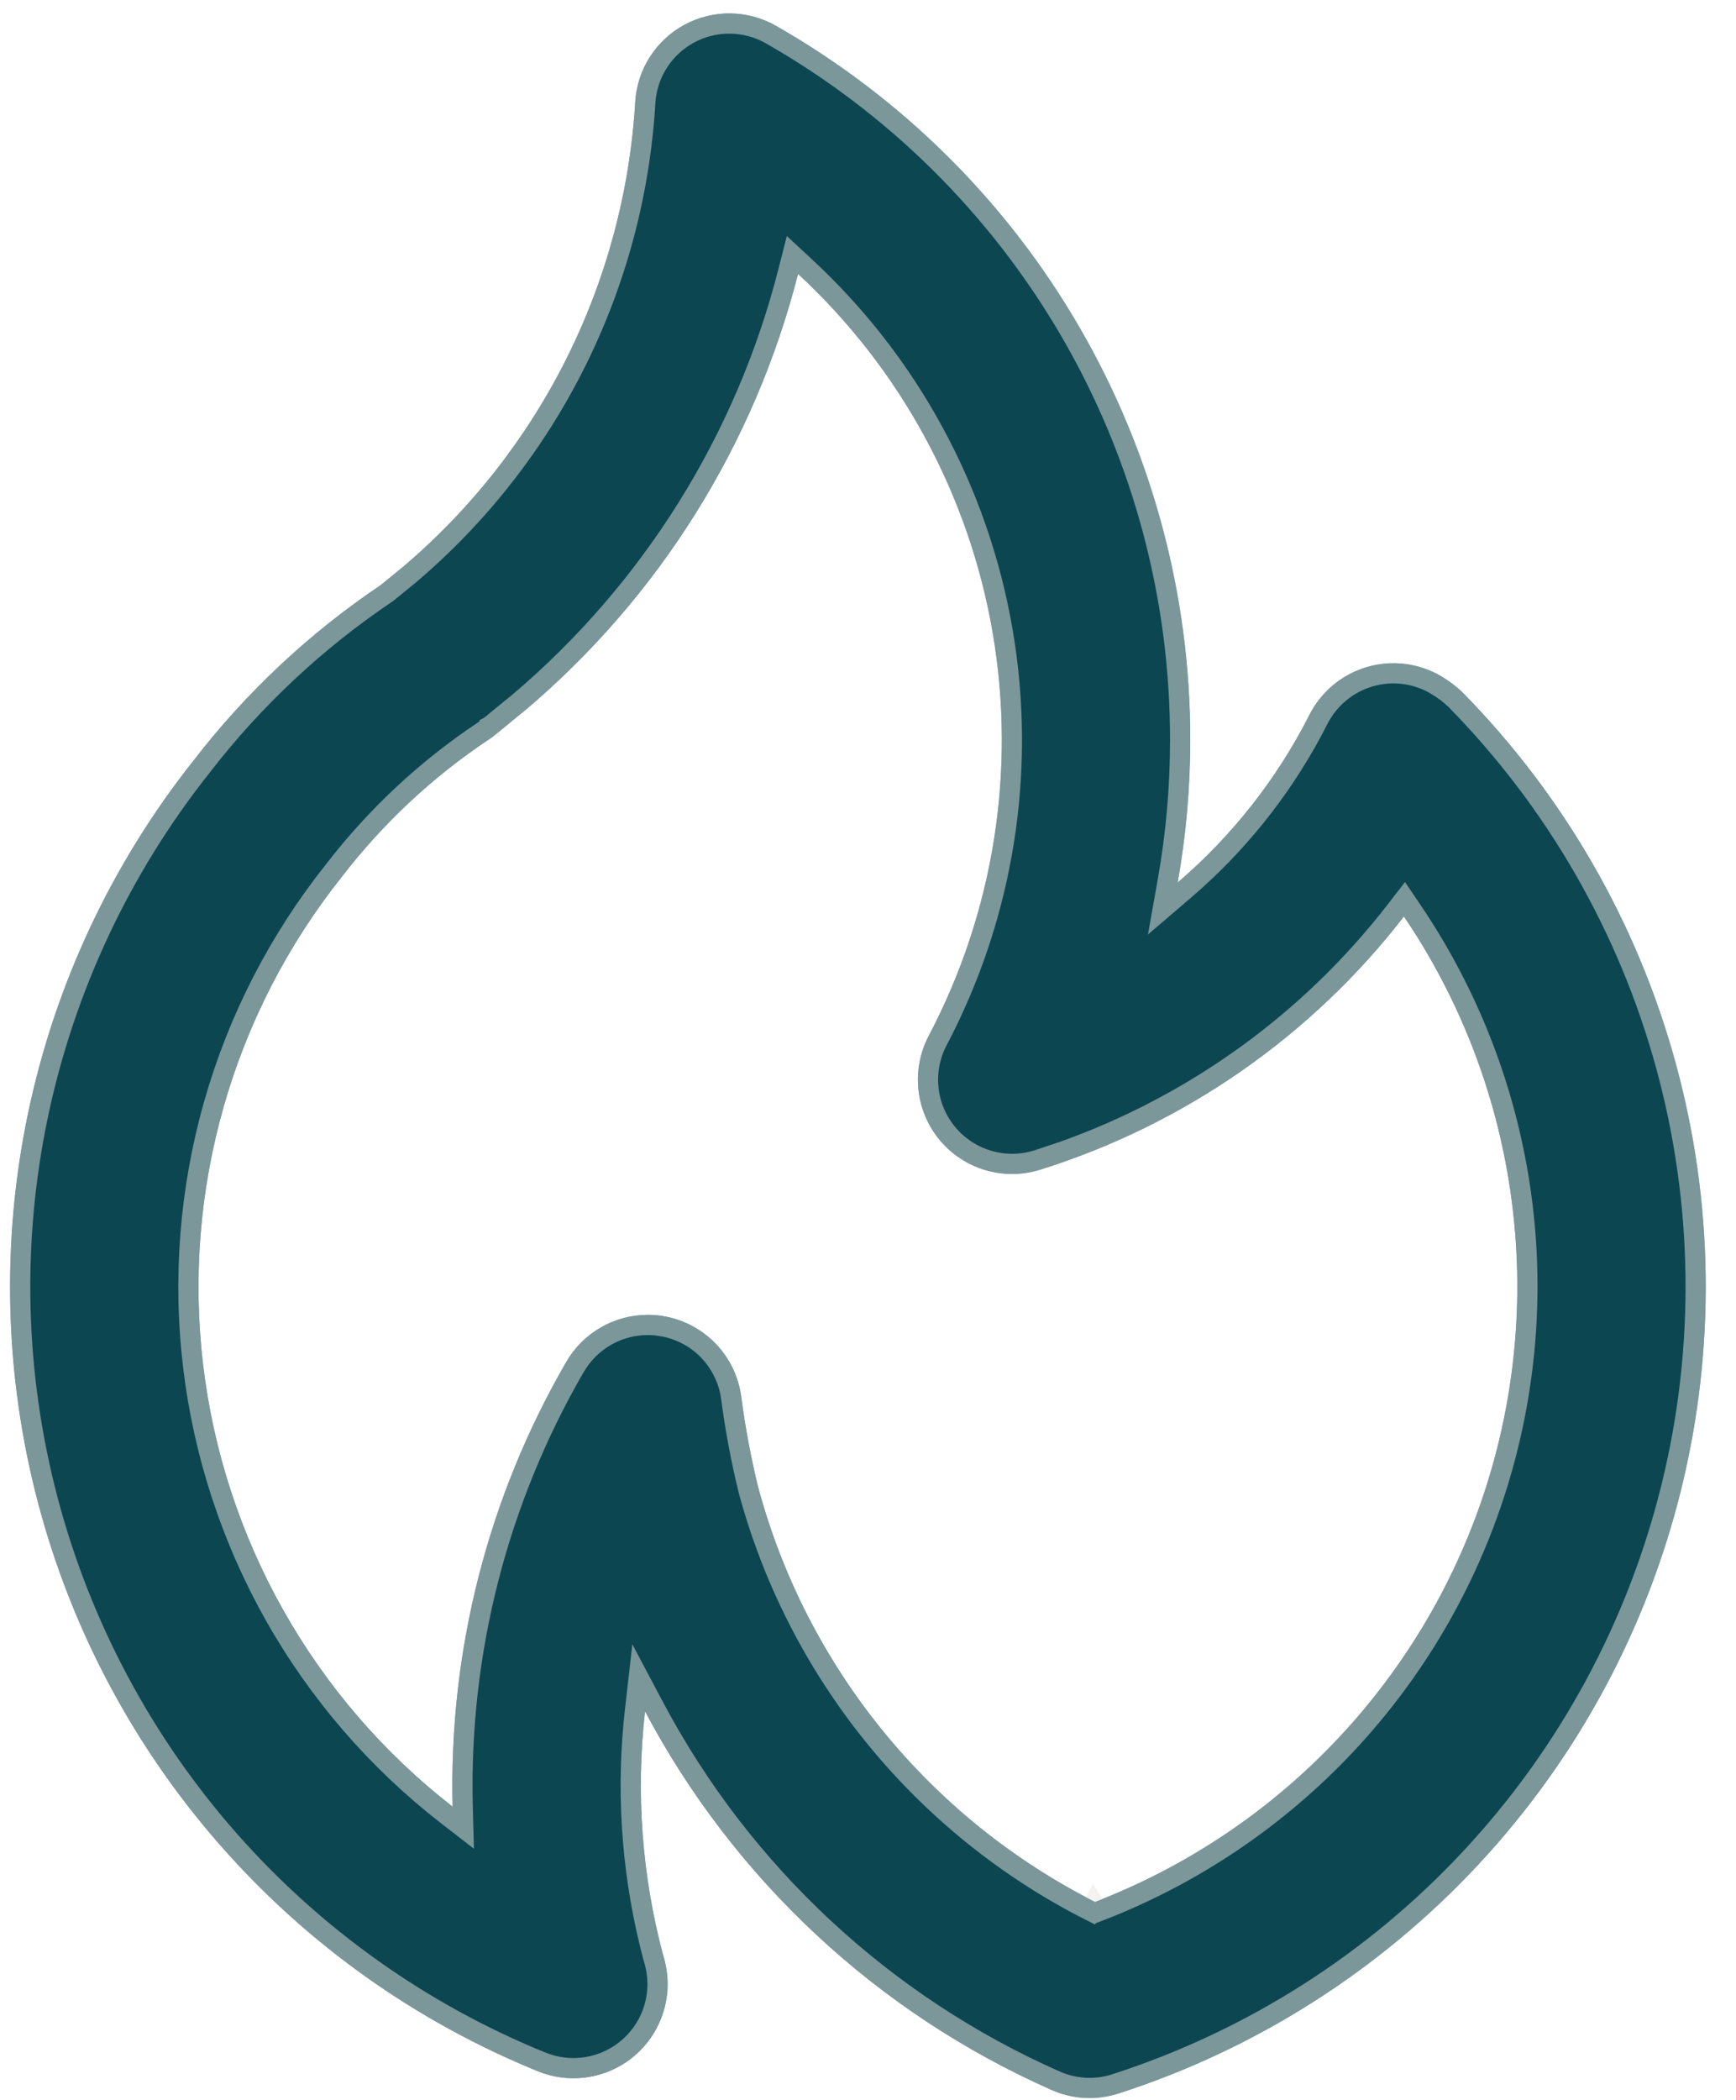
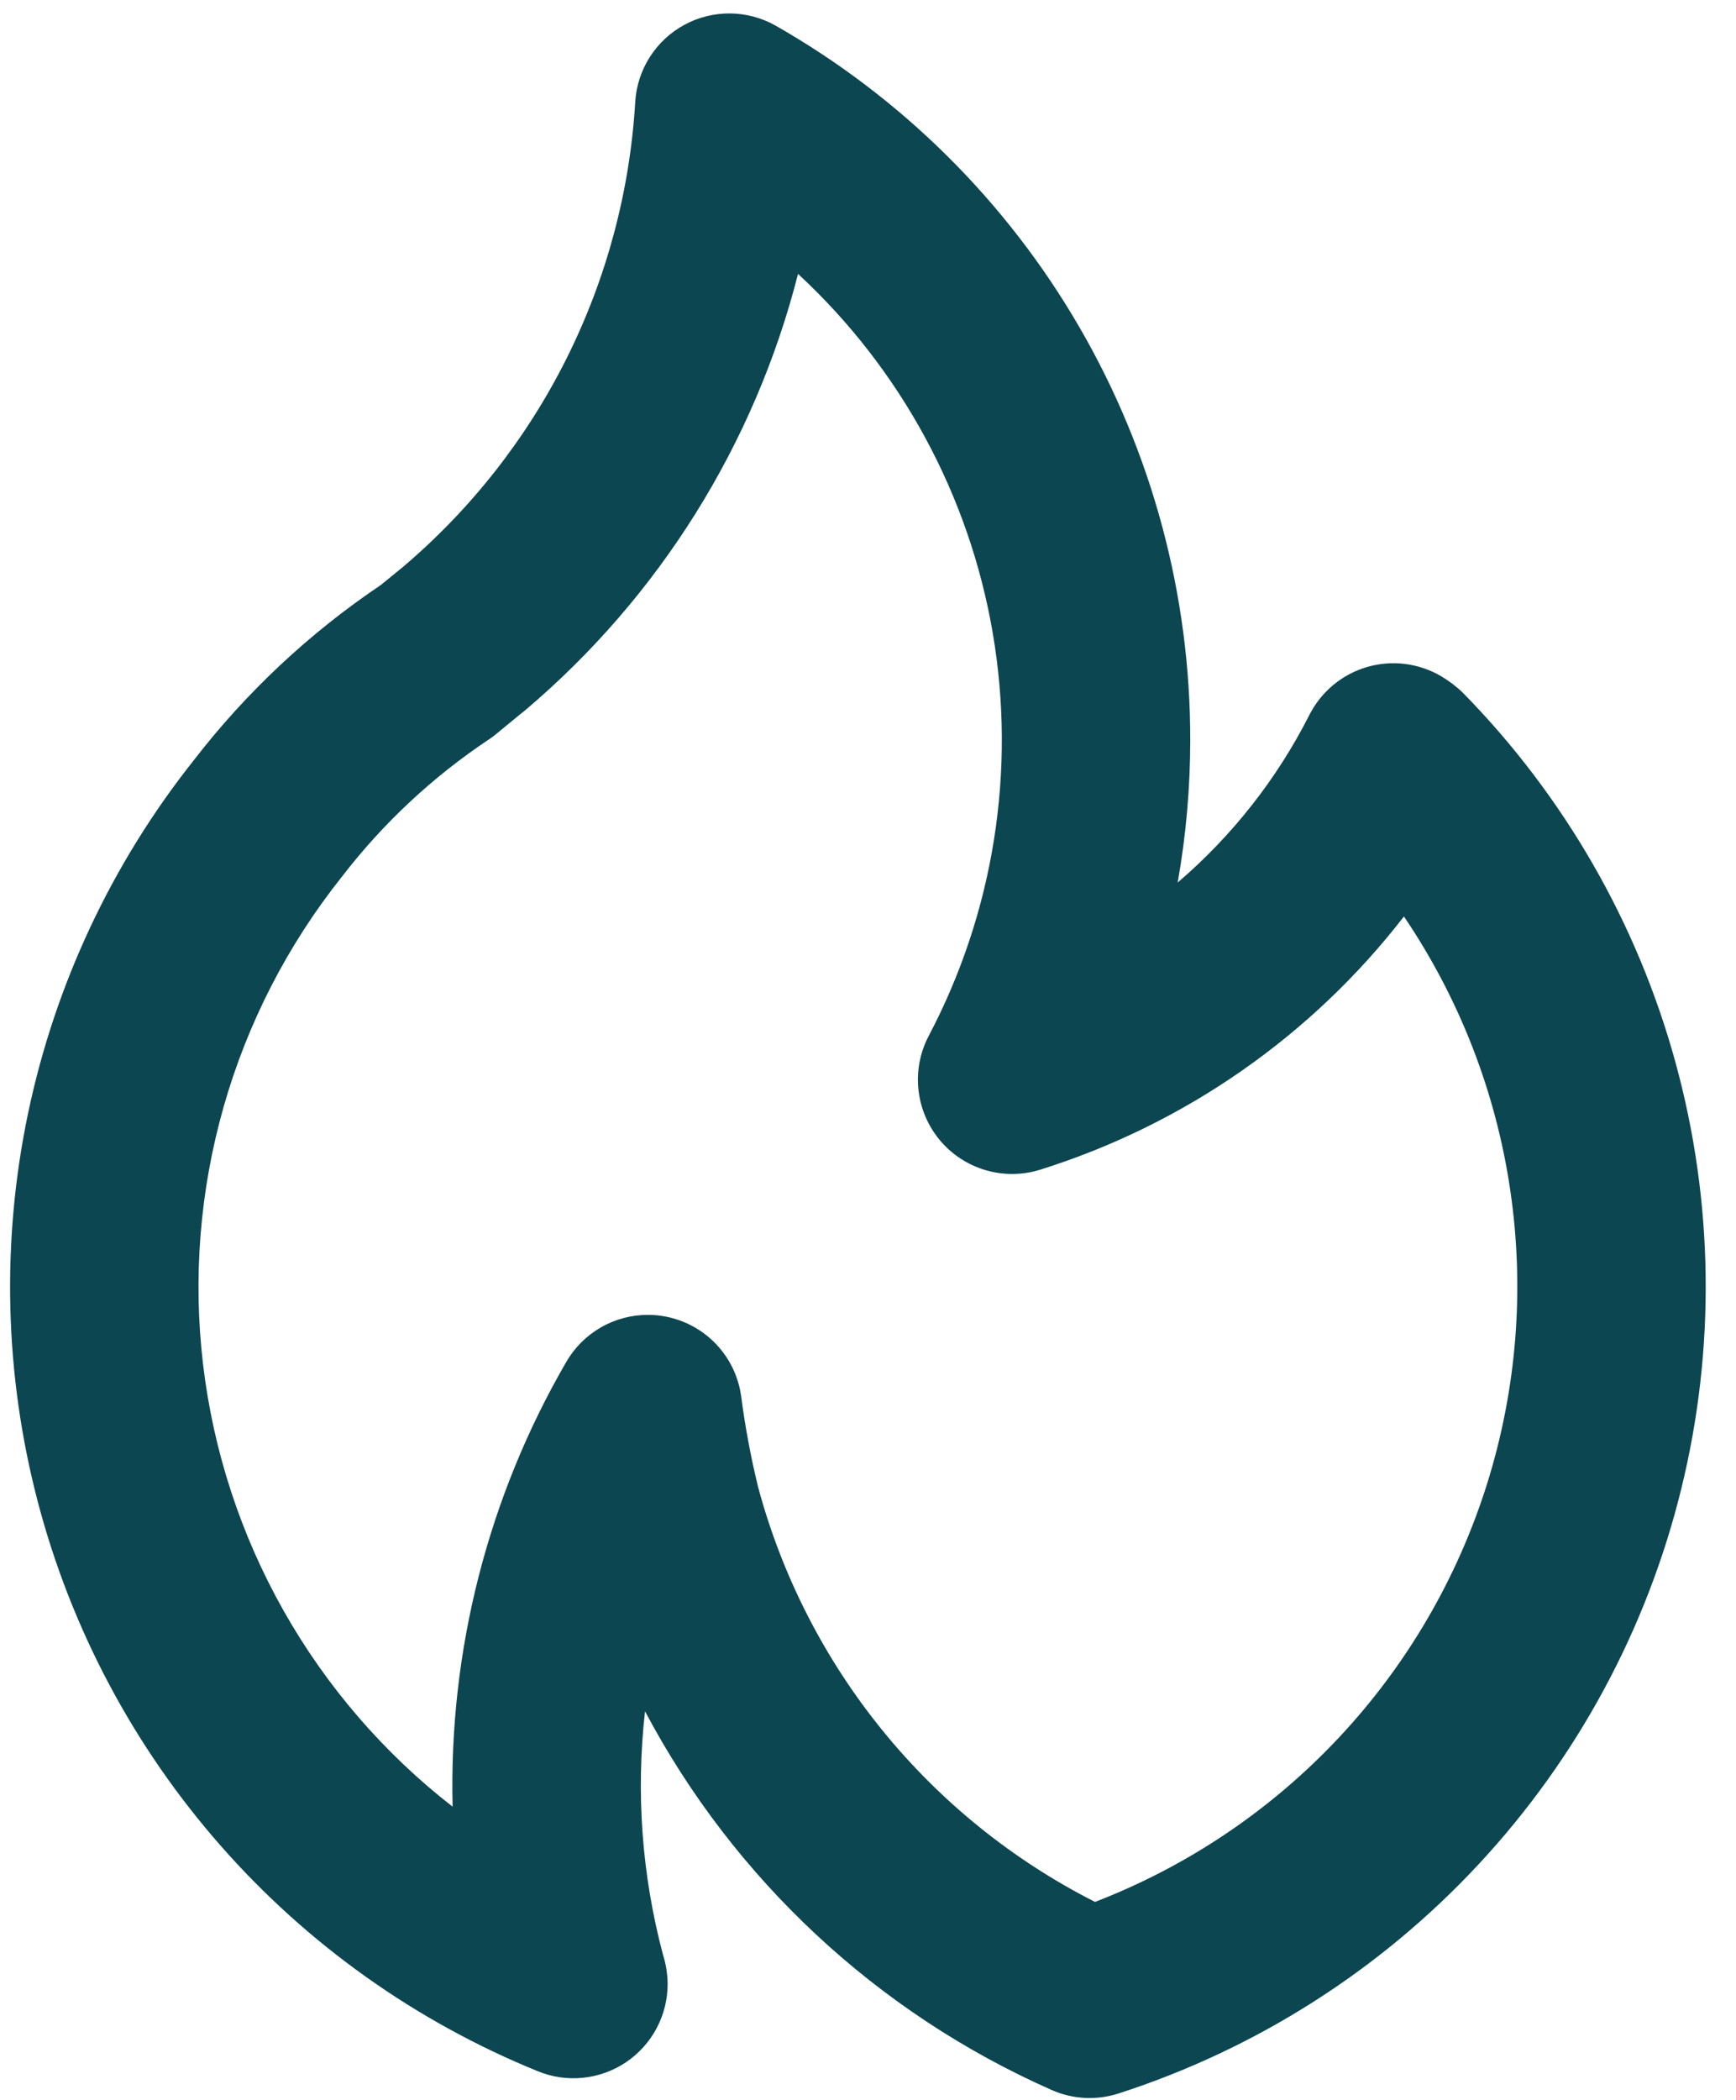
<svg xmlns="http://www.w3.org/2000/svg" width="43" height="52" viewBox="0 0 43 52" fill="none">
  <path d="M13.008 17.587L13.003 17.591L12.998 17.596L13.008 17.587ZM36.234 17.152C36.072 16.995 35.892 16.859 35.698 16.744C35.423 16.582 35.118 16.479 34.801 16.439C34.485 16.4 34.163 16.426 33.857 16.516C33.551 16.606 33.267 16.758 33.022 16.962C32.777 17.166 32.576 17.419 32.432 17.703C31.629 19.287 30.52 20.696 29.171 21.851C29.377 20.688 29.481 19.509 29.482 18.328C29.486 14.735 28.538 11.204 26.734 8.097C24.931 4.989 22.336 2.415 19.214 0.636C18.87 0.441 18.482 0.337 18.087 0.333C17.692 0.329 17.302 0.425 16.954 0.613C16.606 0.801 16.312 1.074 16.099 1.407C15.885 1.74 15.76 2.122 15.735 2.516C15.604 4.729 15.025 6.892 14.034 8.874C13.043 10.856 11.66 12.617 9.968 14.048L9.431 14.486C7.662 15.676 6.096 17.143 4.794 18.831C2.769 21.382 1.367 24.369 0.697 27.556C0.028 30.743 0.111 34.042 0.938 37.191C1.766 40.341 3.316 43.254 5.466 45.7C7.616 48.147 10.306 50.058 13.323 51.284C13.677 51.429 14.061 51.484 14.442 51.445C14.823 51.406 15.188 51.274 15.506 51.061C15.823 50.847 16.083 50.559 16.263 50.221C16.443 49.883 16.537 49.506 16.537 49.124C16.535 48.876 16.496 48.63 16.421 48.395C15.899 46.432 15.748 44.39 15.977 42.372C18.185 46.536 21.729 49.837 26.04 51.744C26.566 51.98 27.161 52.011 27.709 51.833C31.115 50.734 34.183 48.782 36.621 46.163C39.06 43.544 40.789 40.345 41.643 36.87C42.498 33.395 42.449 29.759 41.502 26.308C40.556 22.857 38.742 19.705 36.234 17.152V17.152ZM27.123 47.091C25.089 46.06 23.295 44.613 21.857 42.843C20.419 41.073 19.37 39.021 18.778 36.819C18.597 36.078 18.457 35.327 18.358 34.57C18.292 34.088 18.076 33.639 17.742 33.285C17.407 32.932 16.971 32.692 16.493 32.599C16.346 32.57 16.197 32.555 16.047 32.556C15.637 32.556 15.234 32.663 14.879 32.869C14.524 33.074 14.229 33.369 14.024 33.725C12.088 37.064 11.115 40.874 11.211 44.733C9.509 43.409 8.086 41.76 7.025 39.882C5.964 38.004 5.286 35.934 5.031 33.793C4.776 31.651 4.949 29.48 5.539 27.405C6.129 25.331 7.125 23.394 8.469 21.707C9.49 20.381 10.721 19.232 12.114 18.305C12.174 18.266 12.232 18.224 12.287 18.177C12.287 18.177 12.979 17.605 13.003 17.591C16.327 14.78 18.692 11.001 19.767 6.782C22.309 9.132 24.004 12.256 24.589 15.668C25.174 19.081 24.616 22.591 23.001 25.654C22.788 26.062 22.7 26.525 22.75 26.983C22.799 27.442 22.983 27.875 23.278 28.229C23.574 28.583 23.967 28.842 24.41 28.972C24.852 29.102 25.323 29.099 25.763 28.962C29.337 27.842 32.482 25.654 34.775 22.692C36.153 24.727 37.054 27.047 37.41 29.479C37.767 31.911 37.57 34.392 36.835 36.737C36.099 39.082 34.844 41.231 33.163 43.024C31.481 44.817 29.417 46.207 27.123 47.091L27.123 47.091Z" fill="#0C4651" />
-   <path d="M18.084 0.583C18.437 0.586 18.783 0.68 19.09 0.853C22.173 2.61 24.737 5.153 26.519 8.223C28.3 11.292 29.236 14.778 29.231 18.327V18.328C29.231 19.494 29.129 20.658 28.925 21.806L28.803 22.494L29.333 22.041C30.622 20.939 31.694 19.608 32.498 18.117L32.655 17.816C32.784 17.562 32.963 17.336 33.182 17.154C33.4 16.972 33.654 16.836 33.928 16.756C34.201 16.675 34.488 16.652 34.77 16.687C35.053 16.722 35.325 16.815 35.57 16.959V16.96C35.748 17.064 35.912 17.189 36.06 17.332C38.536 19.854 40.327 22.966 41.262 26.374C42.197 29.784 42.245 33.377 41.4 36.81C40.556 40.244 38.848 43.405 36.438 45.993C34.029 48.581 30.997 50.508 27.632 51.595V51.596C27.143 51.755 26.611 51.726 26.142 51.516H26.141C21.881 49.631 18.38 46.37 16.198 42.255L15.82 41.542L15.729 42.344C15.51 44.264 15.631 46.207 16.084 48.084L16.179 48.459L16.183 48.471C16.233 48.629 16.266 48.793 16.279 48.959L16.287 49.125C16.287 49.466 16.203 49.802 16.043 50.103C15.882 50.405 15.65 50.663 15.366 50.853C15.083 51.044 14.757 51.161 14.417 51.196C14.12 51.227 13.819 51.193 13.537 51.097L13.417 51.053C10.436 49.842 7.777 47.952 5.653 45.535C3.53 43.118 1.998 40.239 1.181 37.128C0.363 34.016 0.281 30.756 0.942 27.607C1.604 24.459 2.989 21.507 4.989 18.987L4.991 18.984C6.277 17.318 7.824 15.868 9.57 14.693L9.58 14.687L9.589 14.68L10.126 14.242L10.13 14.239C11.847 12.785 13.252 10.998 14.258 8.985C15.264 6.973 15.852 4.778 15.984 2.532C16.007 2.18 16.118 1.839 16.309 1.542C16.499 1.245 16.763 1.001 17.073 0.833C17.384 0.665 17.731 0.579 18.084 0.583ZM19.524 6.721C18.463 10.885 16.13 14.614 12.851 17.392V17.392C12.846 17.396 12.842 17.399 12.838 17.402C12.83 17.408 12.82 17.416 12.81 17.425C12.787 17.442 12.758 17.467 12.724 17.495C12.655 17.551 12.566 17.624 12.477 17.696C12.389 17.769 12.302 17.841 12.236 17.895C12.204 17.922 12.176 17.944 12.157 17.96C12.148 17.968 12.141 17.974 12.136 17.978C12.133 17.98 12.131 17.982 12.13 17.983L12.128 17.984V17.985H12.127C12.08 18.025 12.03 18.061 11.979 18.095L11.976 18.097C10.561 19.038 9.31 20.206 8.273 21.552C6.909 23.264 5.897 25.23 5.298 27.337C4.699 29.443 4.524 31.648 4.783 33.822C5.042 35.997 5.73 38.098 6.807 40.005C7.884 41.911 9.329 43.586 11.058 44.931L11.475 45.254L11.461 44.726C11.365 40.914 12.328 37.15 14.24 33.85L14.241 33.849C14.424 33.532 14.687 33.268 15.004 33.085C15.281 32.925 15.592 32.831 15.91 32.81L16.047 32.806C16.114 32.805 16.181 32.809 16.247 32.815L16.445 32.845C16.872 32.928 17.262 33.141 17.561 33.457C17.822 33.733 18.001 34.075 18.082 34.444L18.11 34.604C18.21 35.369 18.352 36.128 18.535 36.878L18.536 36.884C19.138 39.119 20.203 41.204 21.663 43.001C23.123 44.798 24.945 46.268 27.011 47.314L27.097 47.142L27.213 47.324C29.541 46.427 31.637 45.015 33.345 43.195C35.052 41.375 36.327 39.193 37.073 36.812C37.82 34.431 38.02 31.911 37.658 29.442C37.296 26.973 36.381 24.618 34.982 22.552L34.788 22.265L34.577 22.539C32.457 25.278 29.598 27.346 26.344 28.505L25.689 28.724C25.296 28.846 24.875 28.849 24.48 28.732C24.086 28.616 23.734 28.385 23.471 28.069C23.207 27.753 23.042 27.366 22.998 26.957C22.954 26.548 23.032 26.135 23.223 25.77C24.863 22.659 25.429 19.093 24.835 15.626C24.241 12.159 22.519 8.986 19.936 6.599L19.628 6.313L19.524 6.721Z" stroke="#EBE9E5" stroke-opacity="0.5" stroke-width="0.5" />
</svg>